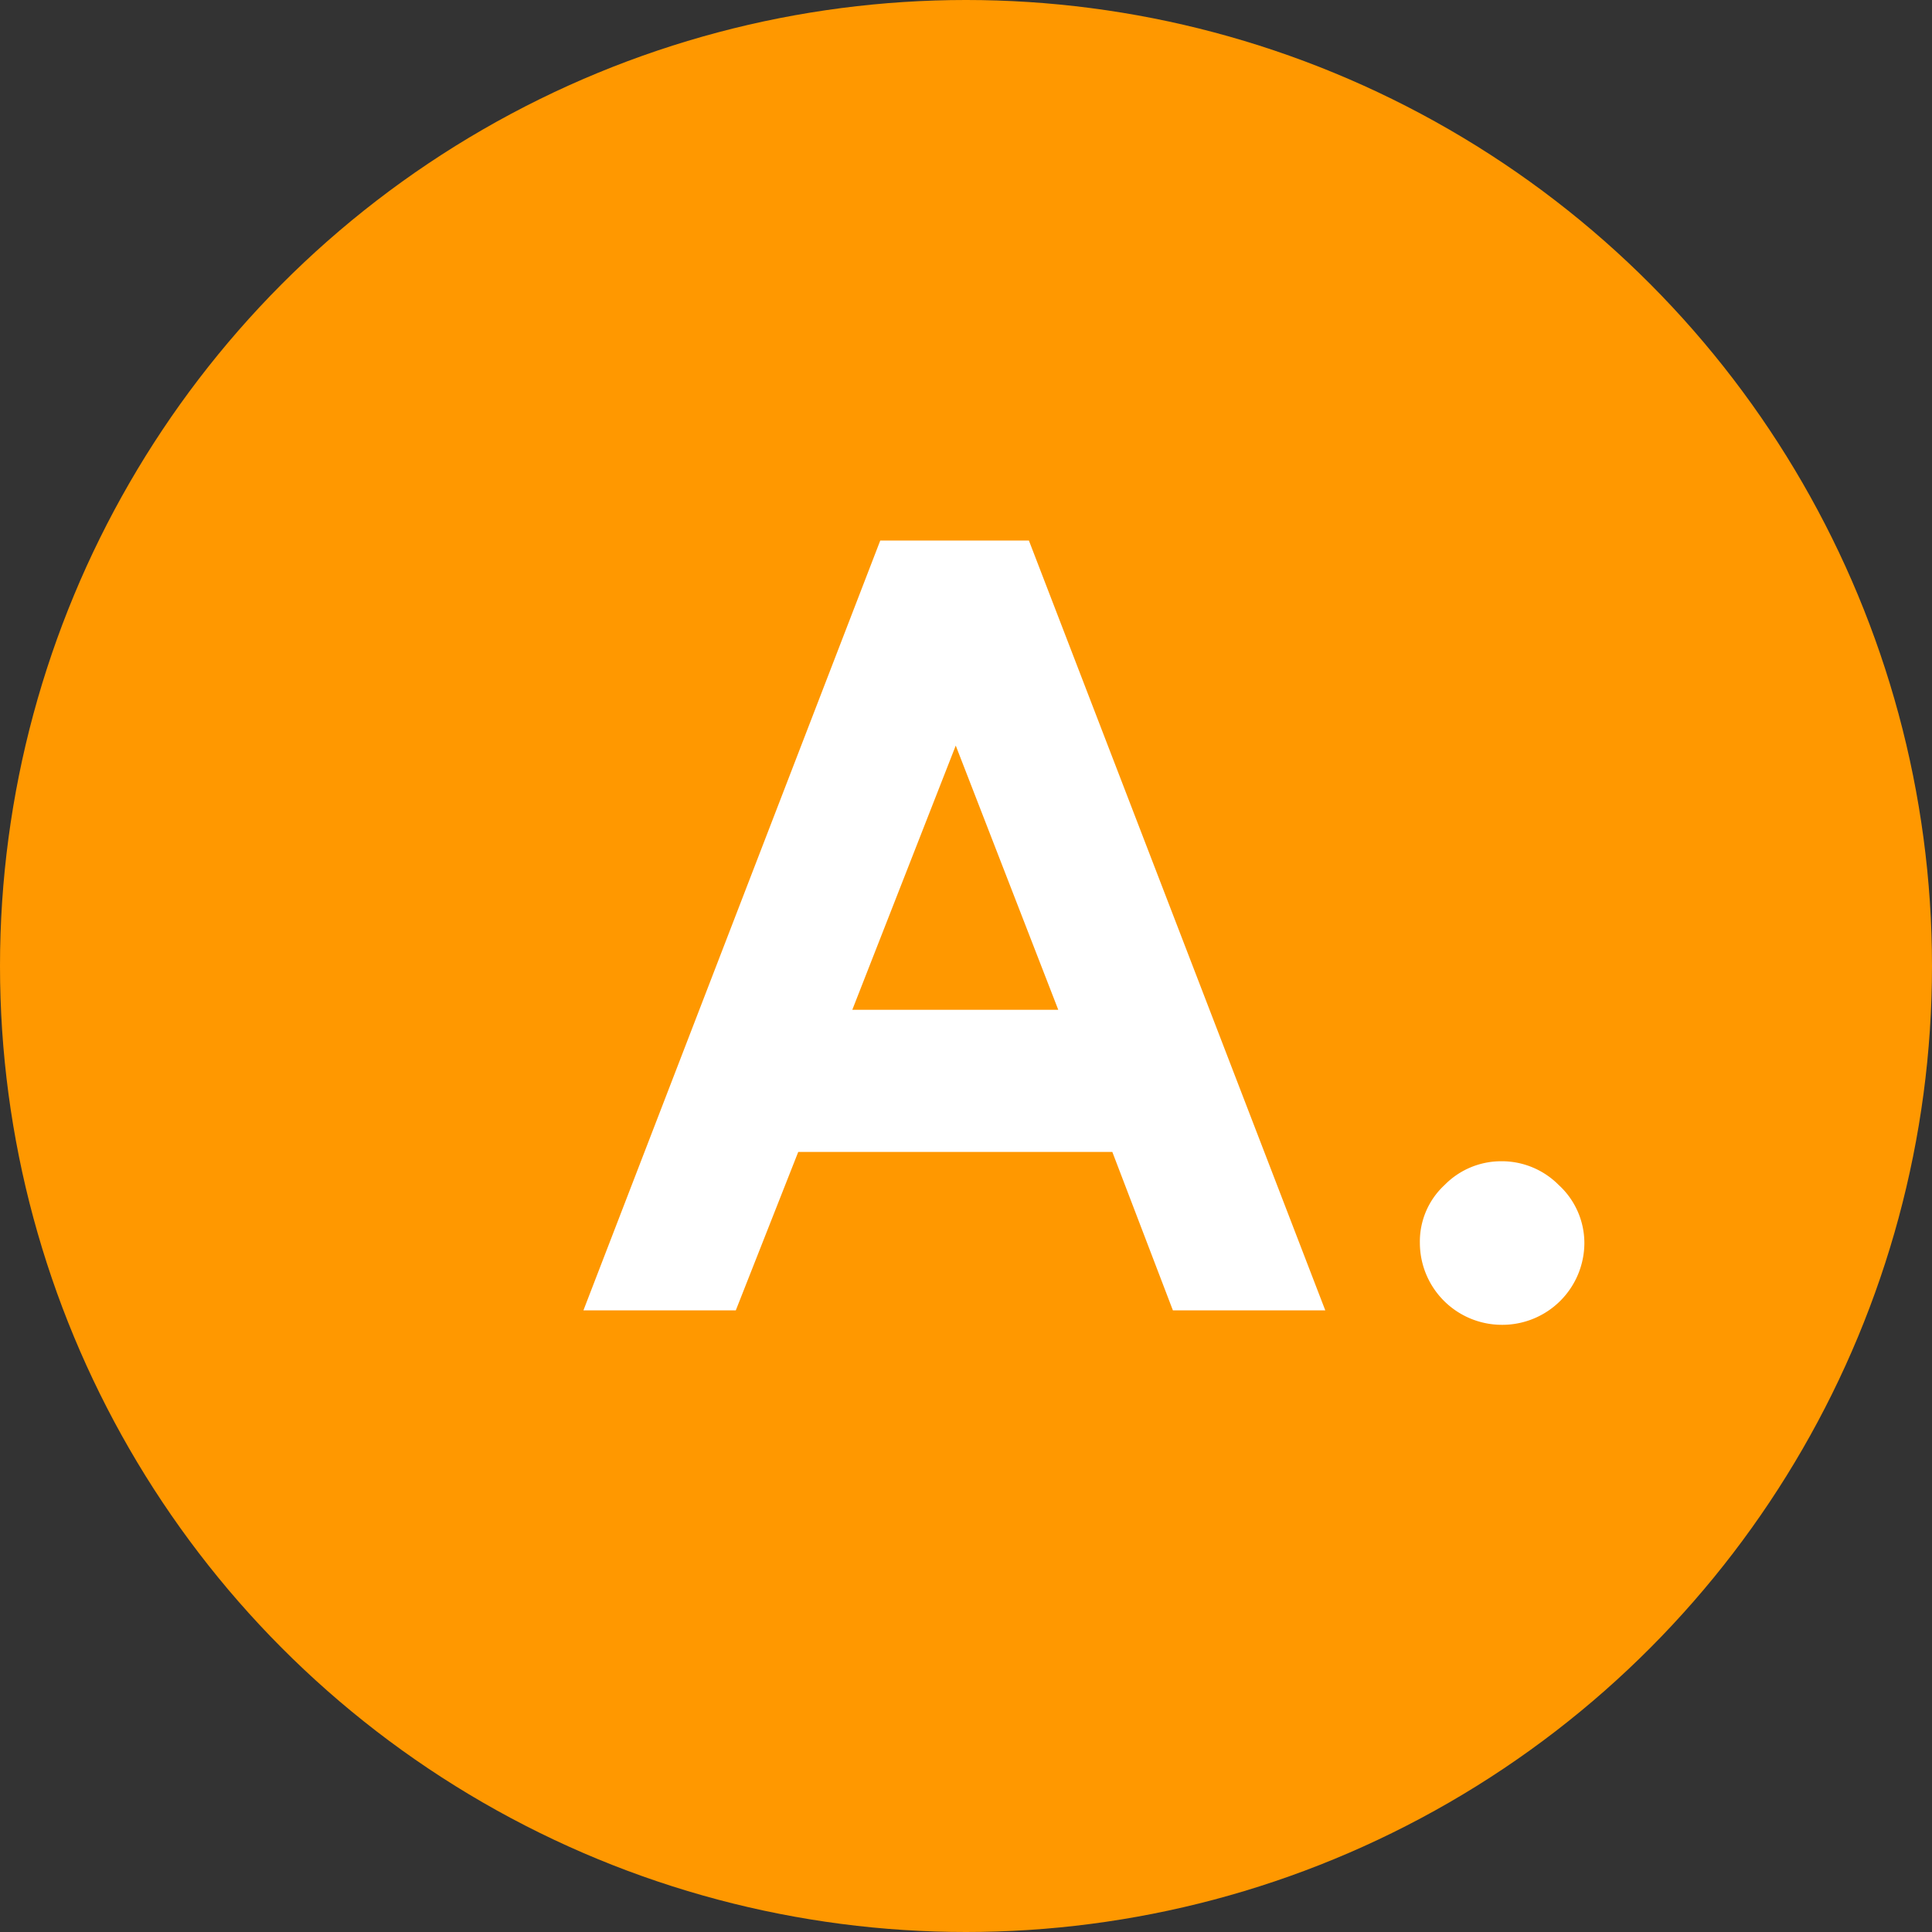
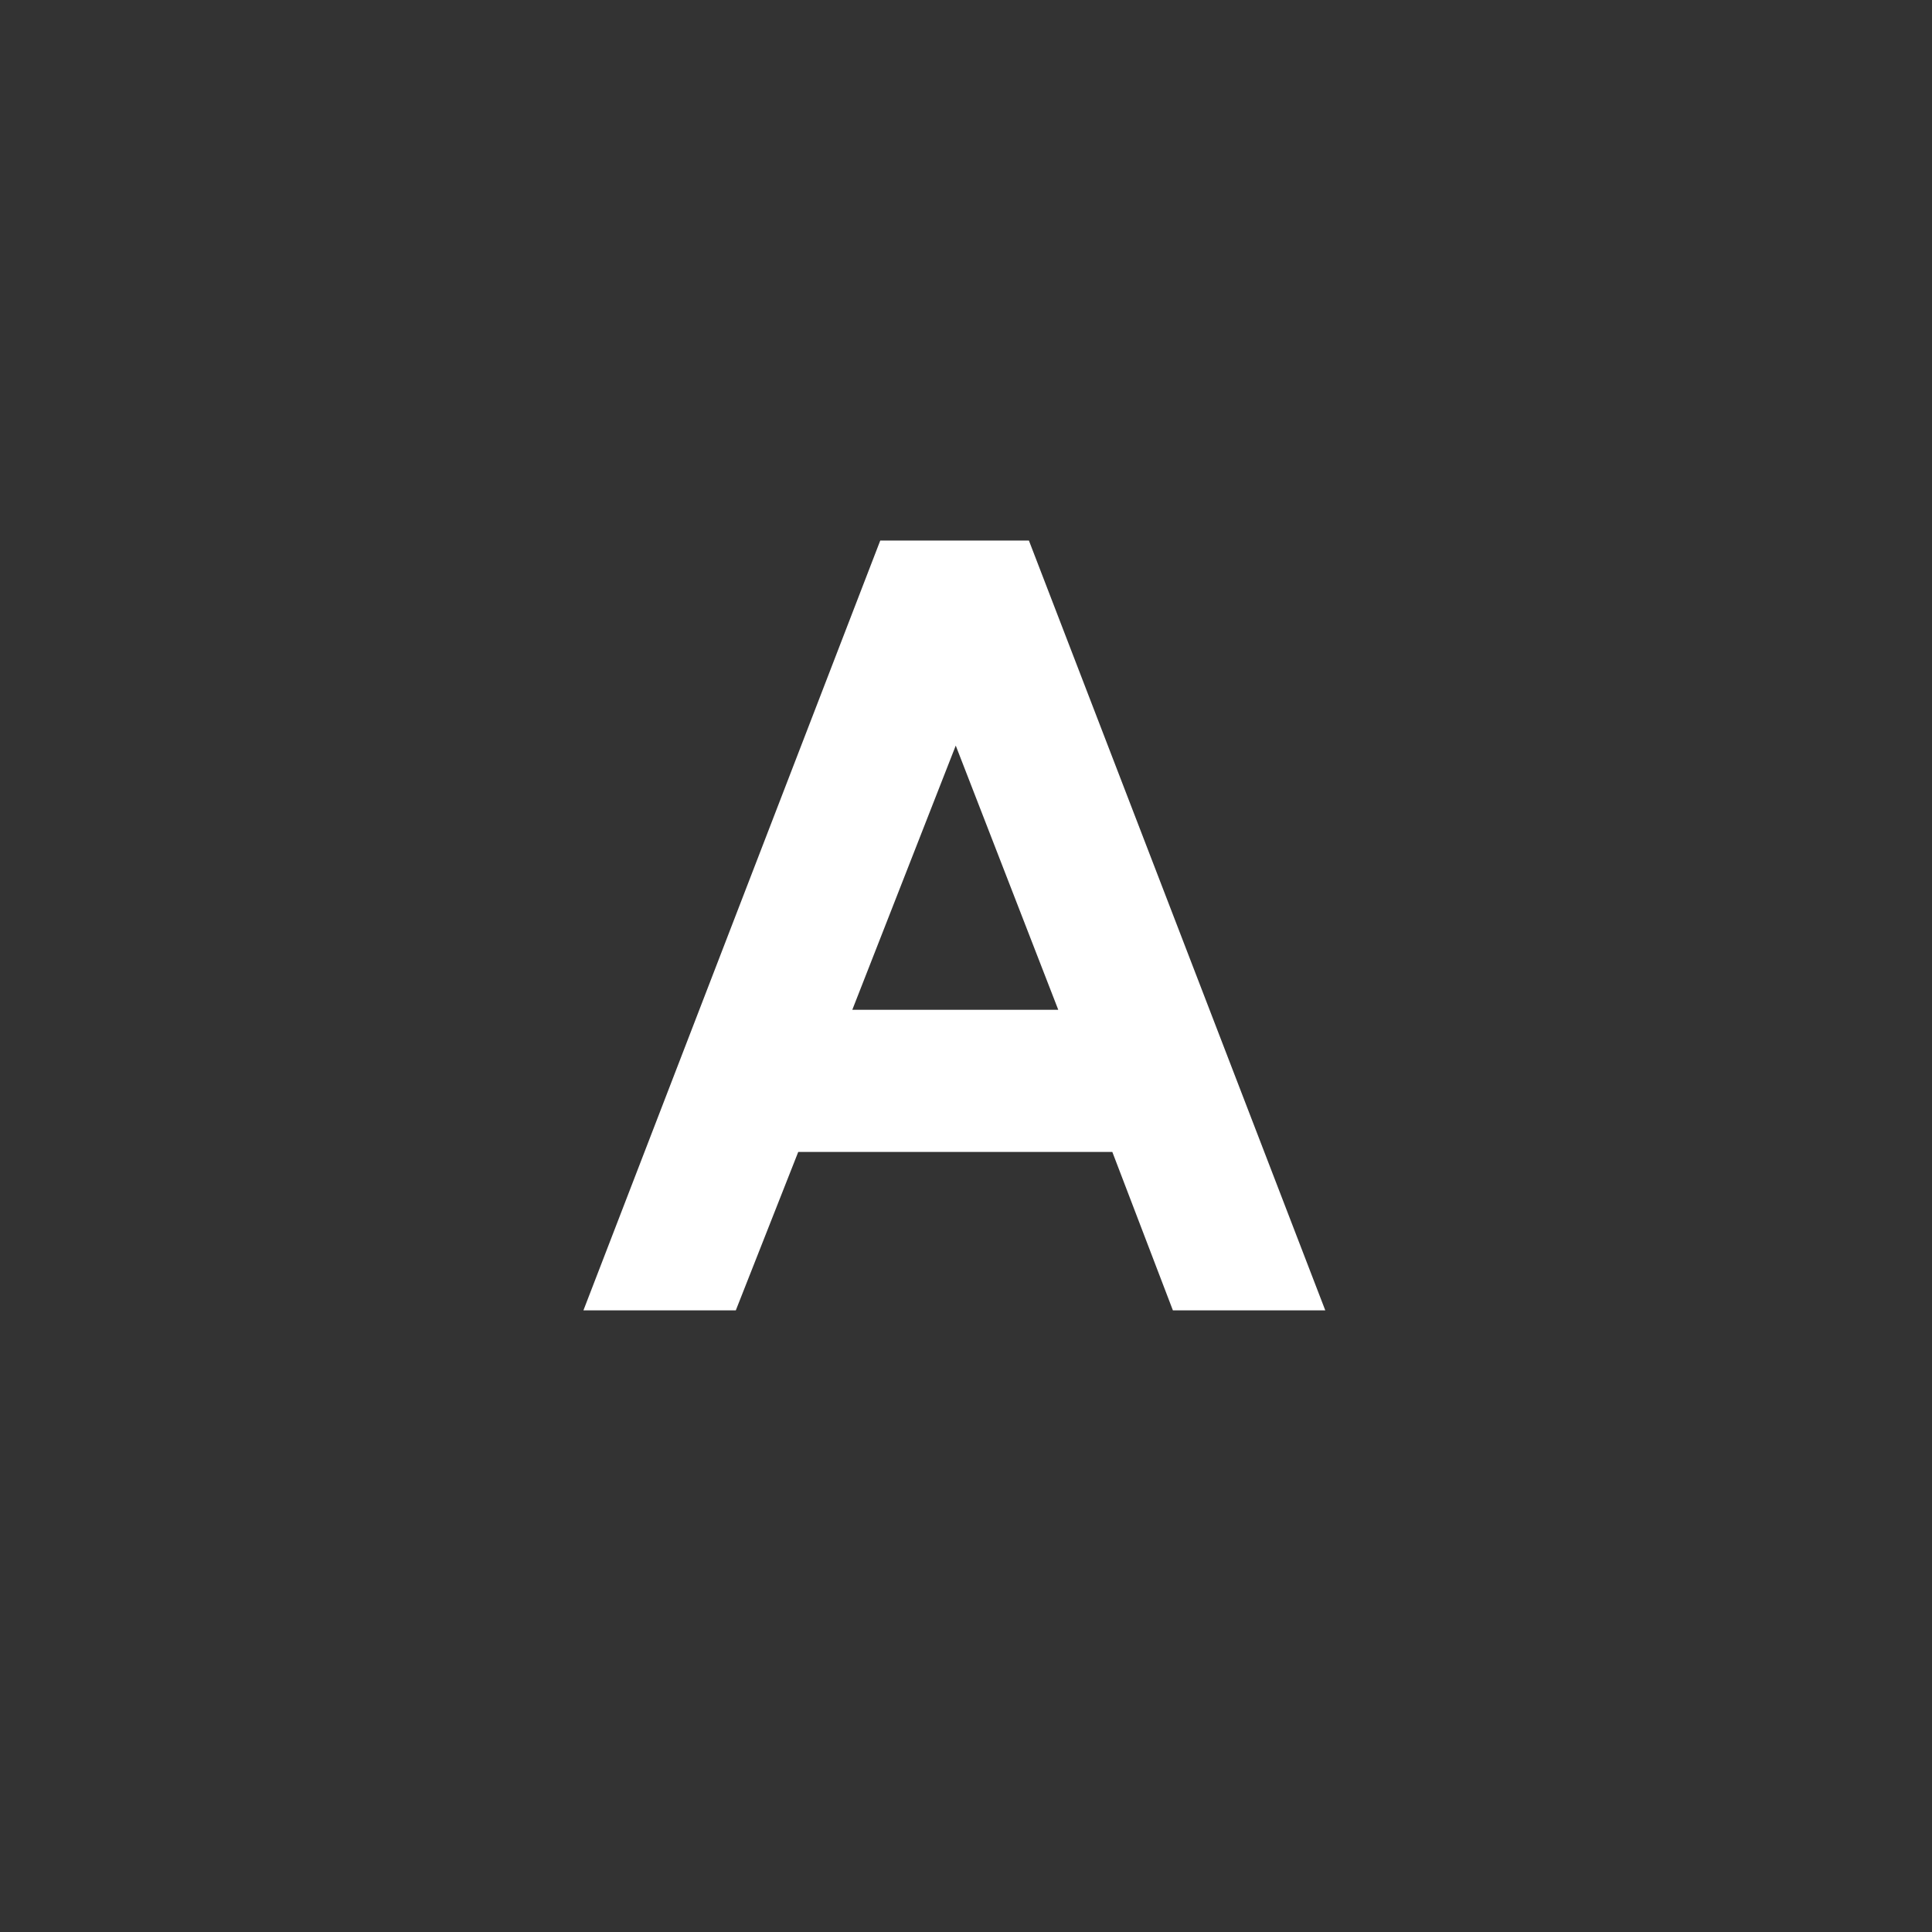
<svg xmlns="http://www.w3.org/2000/svg" viewBox="0 0 41.46 41.46">
  <rect x="0" y="0" width="41.46" height="41.46" fill="#333333" stroke="none" />
  <defs>
    <style>.cls-1{fill:#ff9800;}.cls-2{fill:#fff;}</style>
  </defs>
  <title>アセット 7</title>
  <g id="レイヤー_2" data-name="レイヤー 2">
    <g id="コンテンツ">
-       <circle class="cls-1" cx="20.73" cy="20.73" r="20.73" />
      <path class="cls-2" d="M18.89,11.6h3.19l6.36,16.52H25.17l-1.3-3.4H17.13l-1.34,3.4H12.52ZM20.51,16l-2.22,5.67h4.42Z" />
-       <path class="cls-2" d="M32.2,24.92a1.72,1.72,0,0,1,1.25.51A1.69,1.69,0,0,1,34,26.67a1.76,1.76,0,0,1-1.77,1.76,1.76,1.76,0,0,1-1.76-1.76A1.65,1.65,0,0,1,31,25.43,1.7,1.7,0,0,1,32.2,24.92Z" />
    </g>
  </g>
</svg>